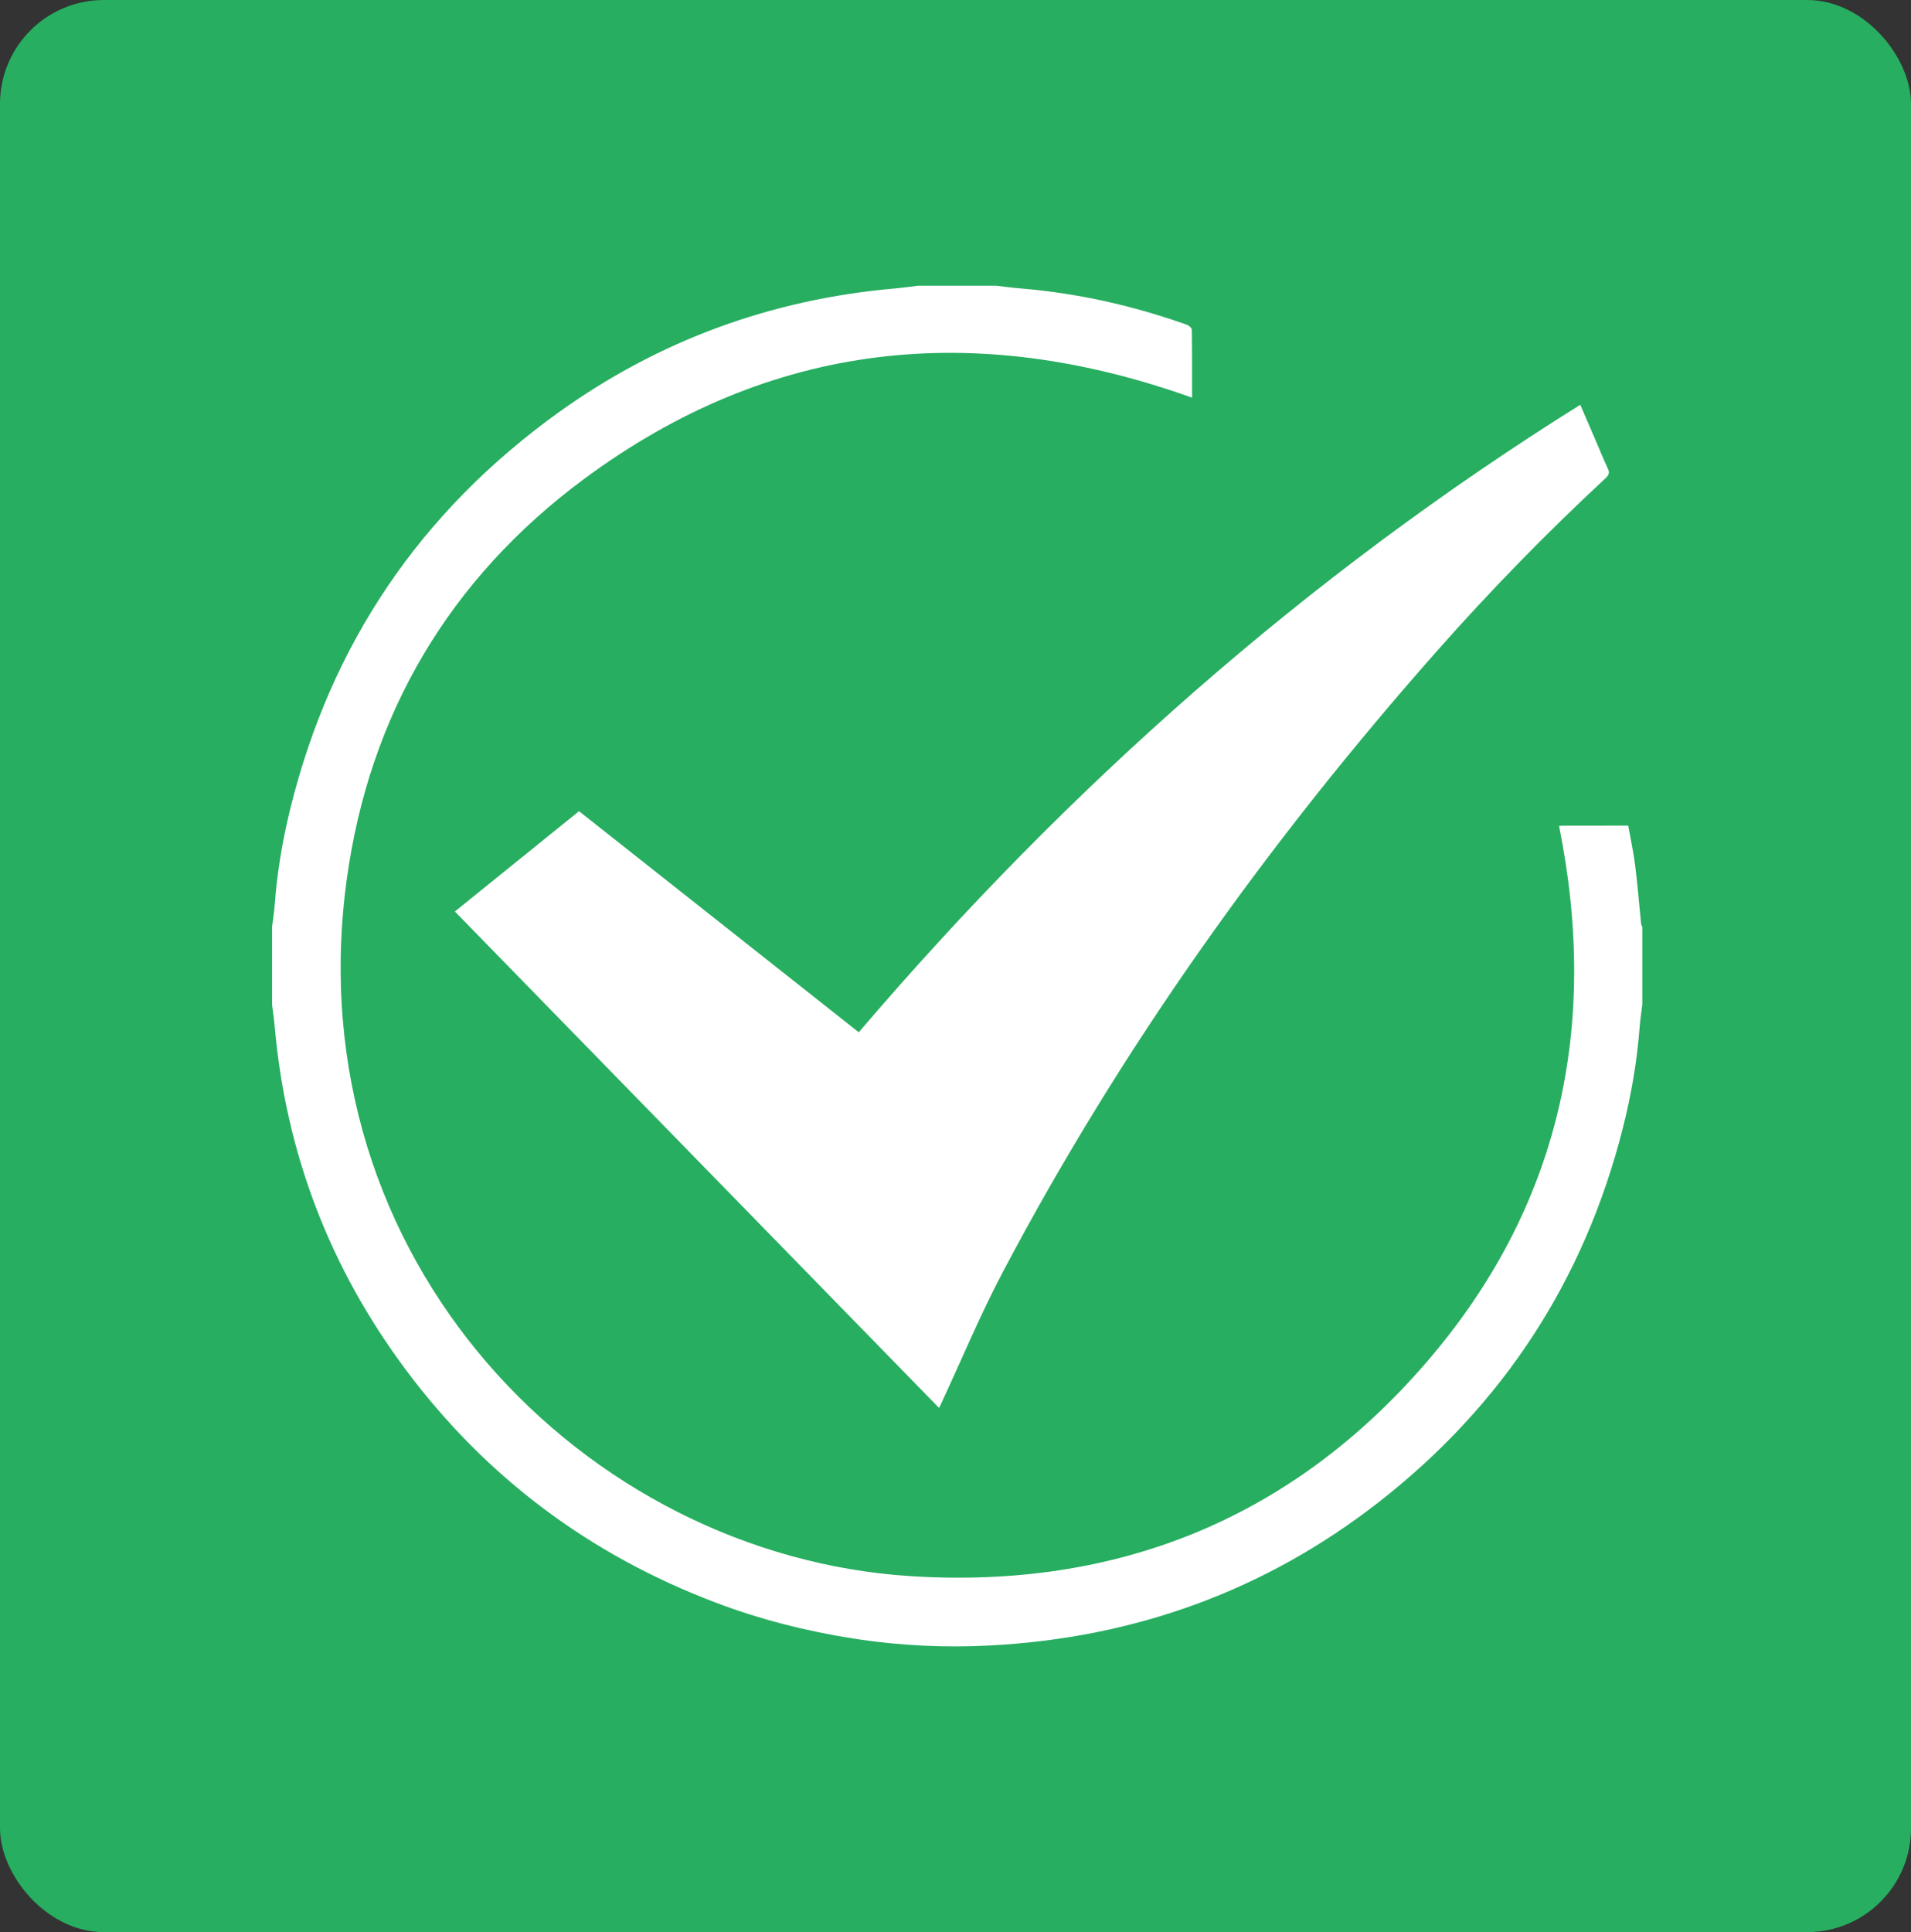
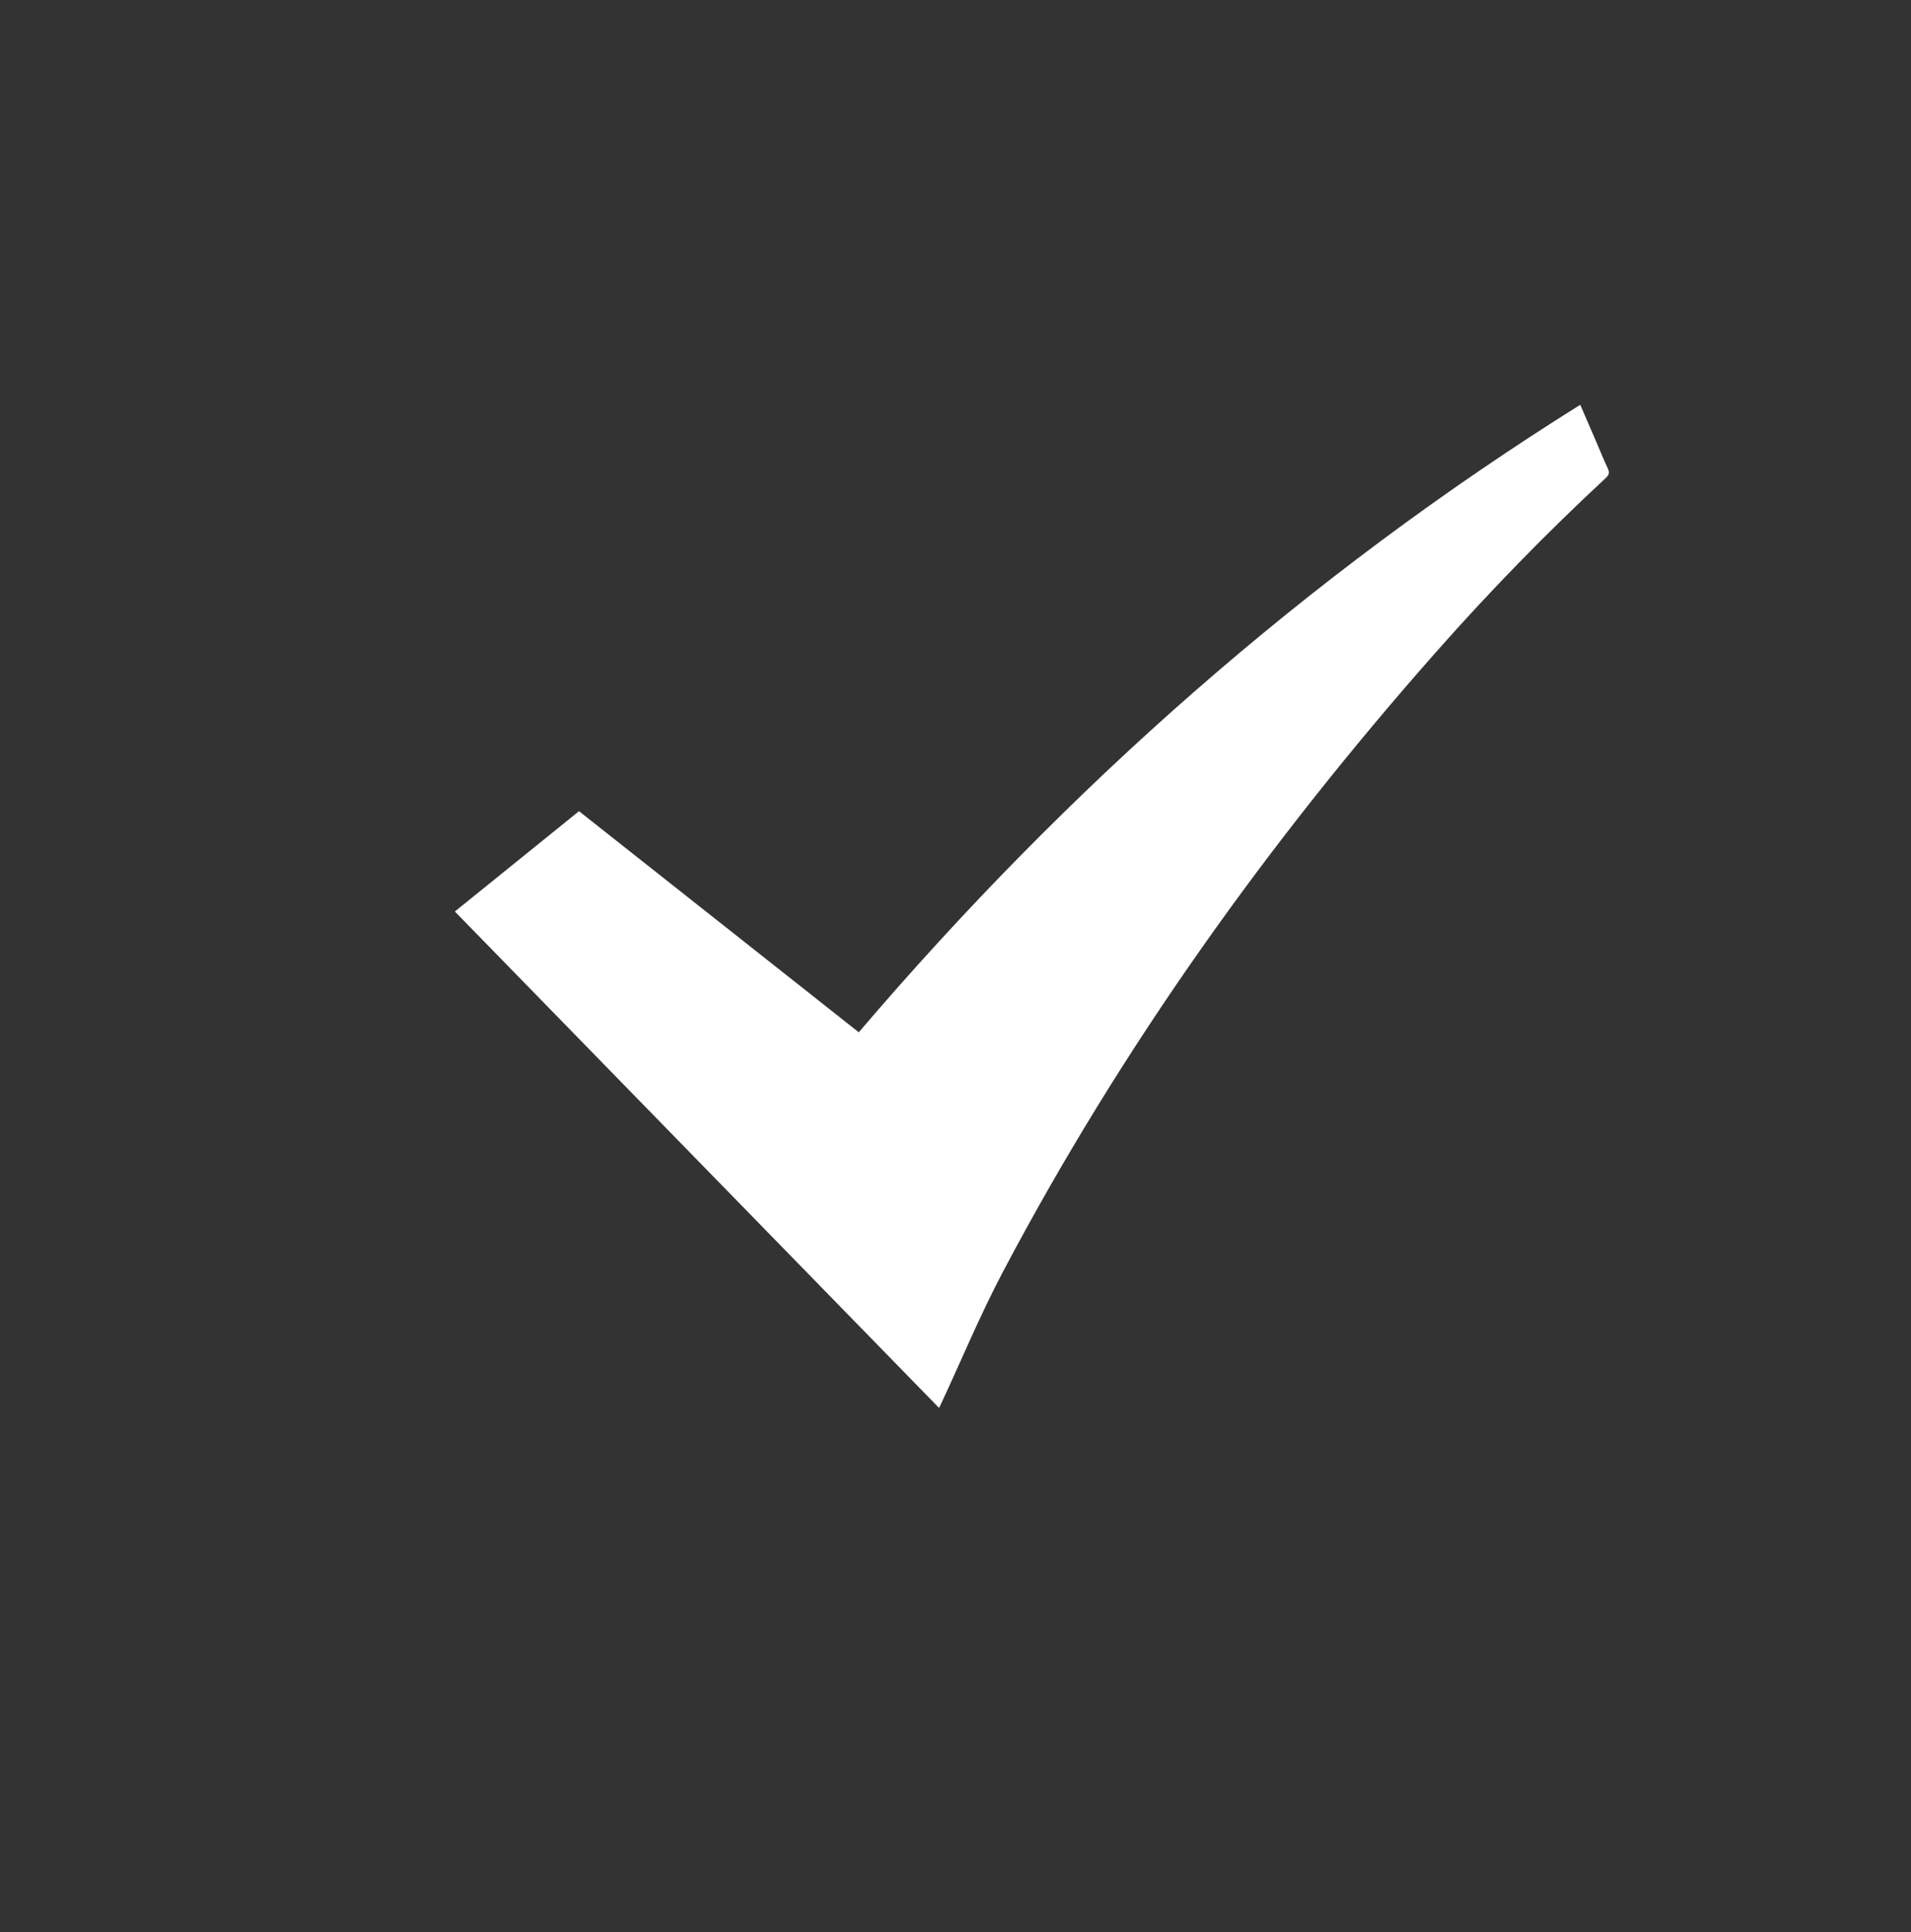
<svg xmlns="http://www.w3.org/2000/svg" width="92" height="93" viewBox="0 0 92 93" fill="none">
  <rect x="0" y="0" width="92" height="93" fill="#333333" stroke="none" />
-   <rect width="92" height="93" rx="5" fill="#27AE60" />
  <g clip-path="url(#clip0_10_1938)">
-     <path d="M47.967 13.754C48.353 13.798 48.738 13.852 49.125 13.884C51.873 14.108 54.538 14.71 57.133 15.629C57.233 15.665 57.377 15.784 57.378 15.867C57.394 16.966 57.389 18.066 57.389 19.142C46.934 15.404 37.093 16.409 28.125 23.049C21.637 27.854 17.775 34.387 16.69 42.358C14.193 60.712 28.212 74.865 43.823 75.864C53.757 76.499 62.145 73.112 68.631 65.62C75.112 58.135 77 49.387 75.057 39.76C75.085 39.755 75.129 39.741 75.172 39.741C76.227 39.74 77.281 39.74 78.386 39.74C78.5 40.38 78.64 41.013 78.72 41.654C78.838 42.589 78.911 43.528 79.006 44.466C79.011 44.517 79.045 44.566 79.065 44.616V48.356C79.021 48.716 78.963 49.075 78.936 49.436C78.813 51.085 78.531 52.708 78.125 54.31C76.269 61.629 72.35 67.641 66.381 72.299C60.908 76.568 54.644 78.829 47.699 79.2C45.494 79.319 43.287 79.212 41.101 78.871C38.828 78.517 36.607 77.955 34.456 77.139C28.389 74.838 23.399 71.109 19.536 65.931C15.879 61.027 13.77 55.523 13.227 49.437C13.196 49.076 13.142 48.717 13.099 48.356C13.099 47.109 13.099 45.862 13.099 44.616C13.143 44.245 13.202 43.874 13.229 43.502C13.345 41.965 13.601 40.451 13.968 38.955C15.913 31.023 20.226 24.648 26.872 19.865C31.701 16.391 37.123 14.408 43.075 13.885C43.45 13.852 43.823 13.798 44.197 13.754C45.454 13.754 46.71 13.754 47.967 13.754Z" fill="white" />
    <path d="M21.898 43.874C23.906 42.252 25.879 40.658 27.875 39.045C32.364 42.592 36.845 46.132 41.343 49.687C51.399 37.908 62.868 27.74 76.077 19.484C76.339 20.091 76.59 20.669 76.84 21.247C77.025 21.676 77.197 22.111 77.398 22.533C77.496 22.737 77.47 22.856 77.3 23.014C74.446 25.66 71.733 28.446 69.157 31.36C61.059 40.523 53.995 50.403 48.287 61.209C47.202 63.263 46.308 65.417 45.326 67.524C45.295 67.592 45.262 67.658 45.209 67.769C37.429 59.795 29.677 51.849 21.898 43.874H21.898Z" fill="white" />
  </g>
  <defs>
    <clipPath id="clip0_10_1938">
      <rect width="65.966" height="65.493" fill="white" transform="translate(13.099 13.754)" />
    </clipPath>
  </defs>
</svg>